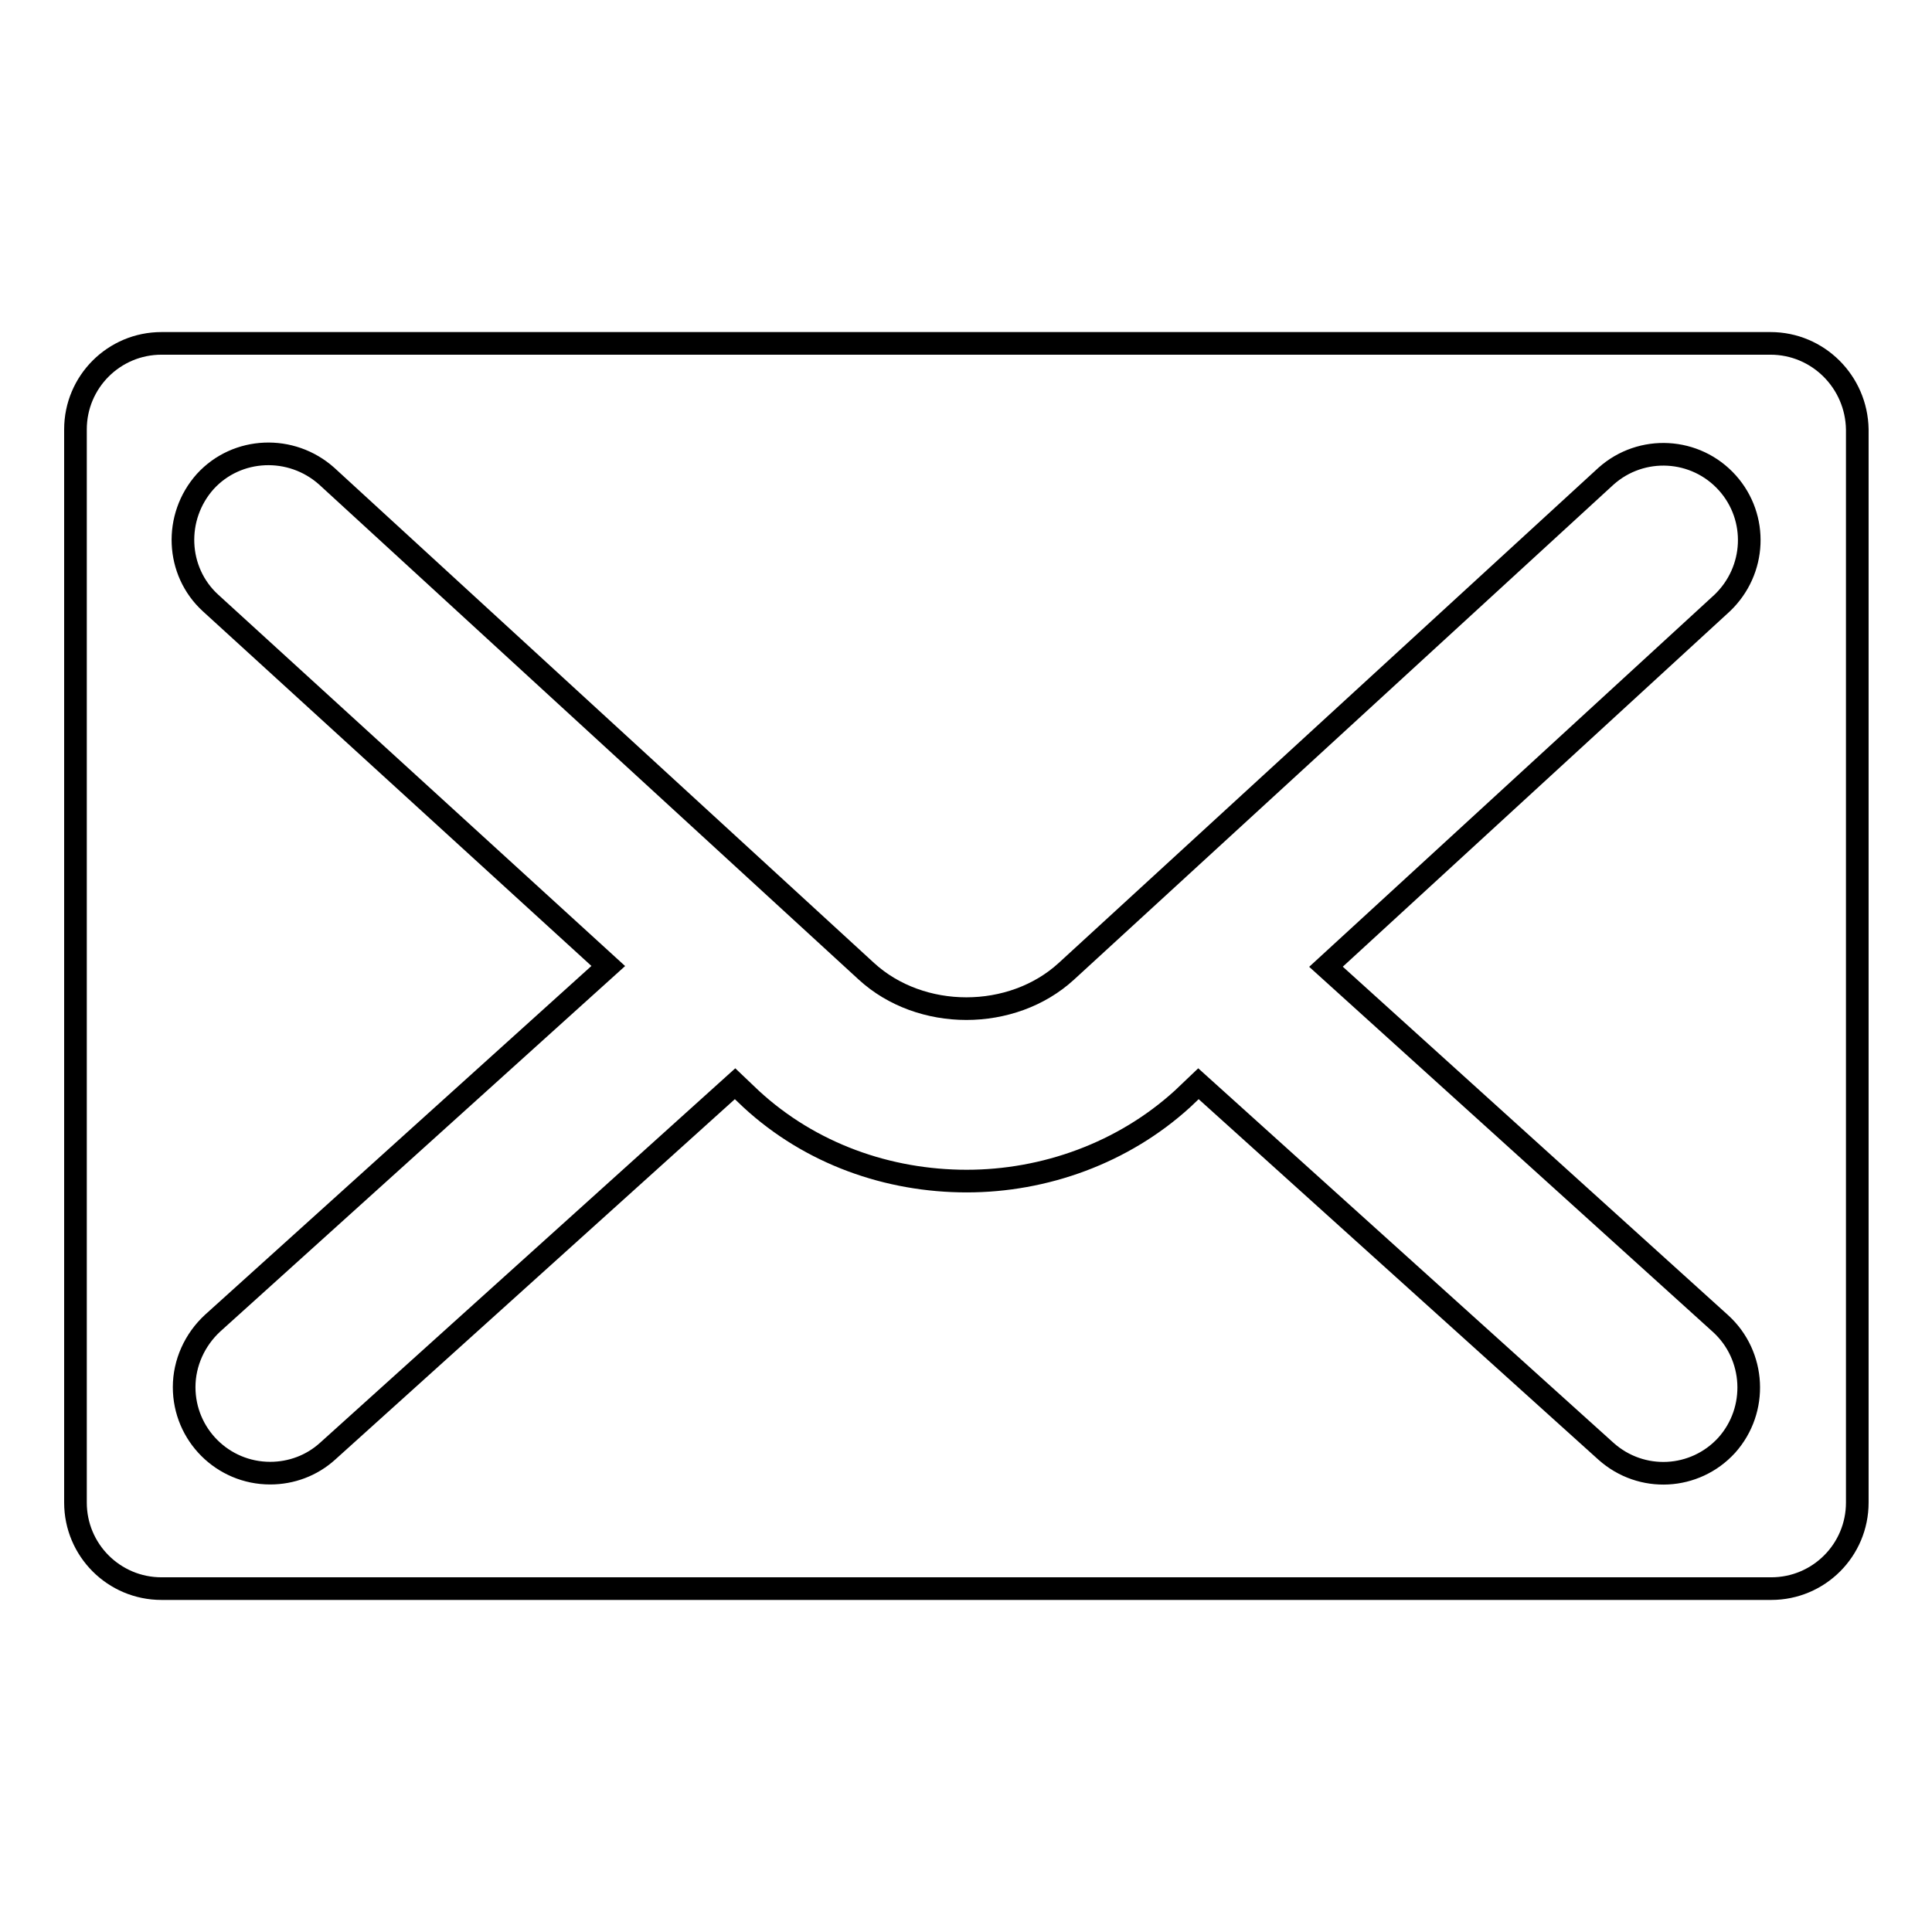
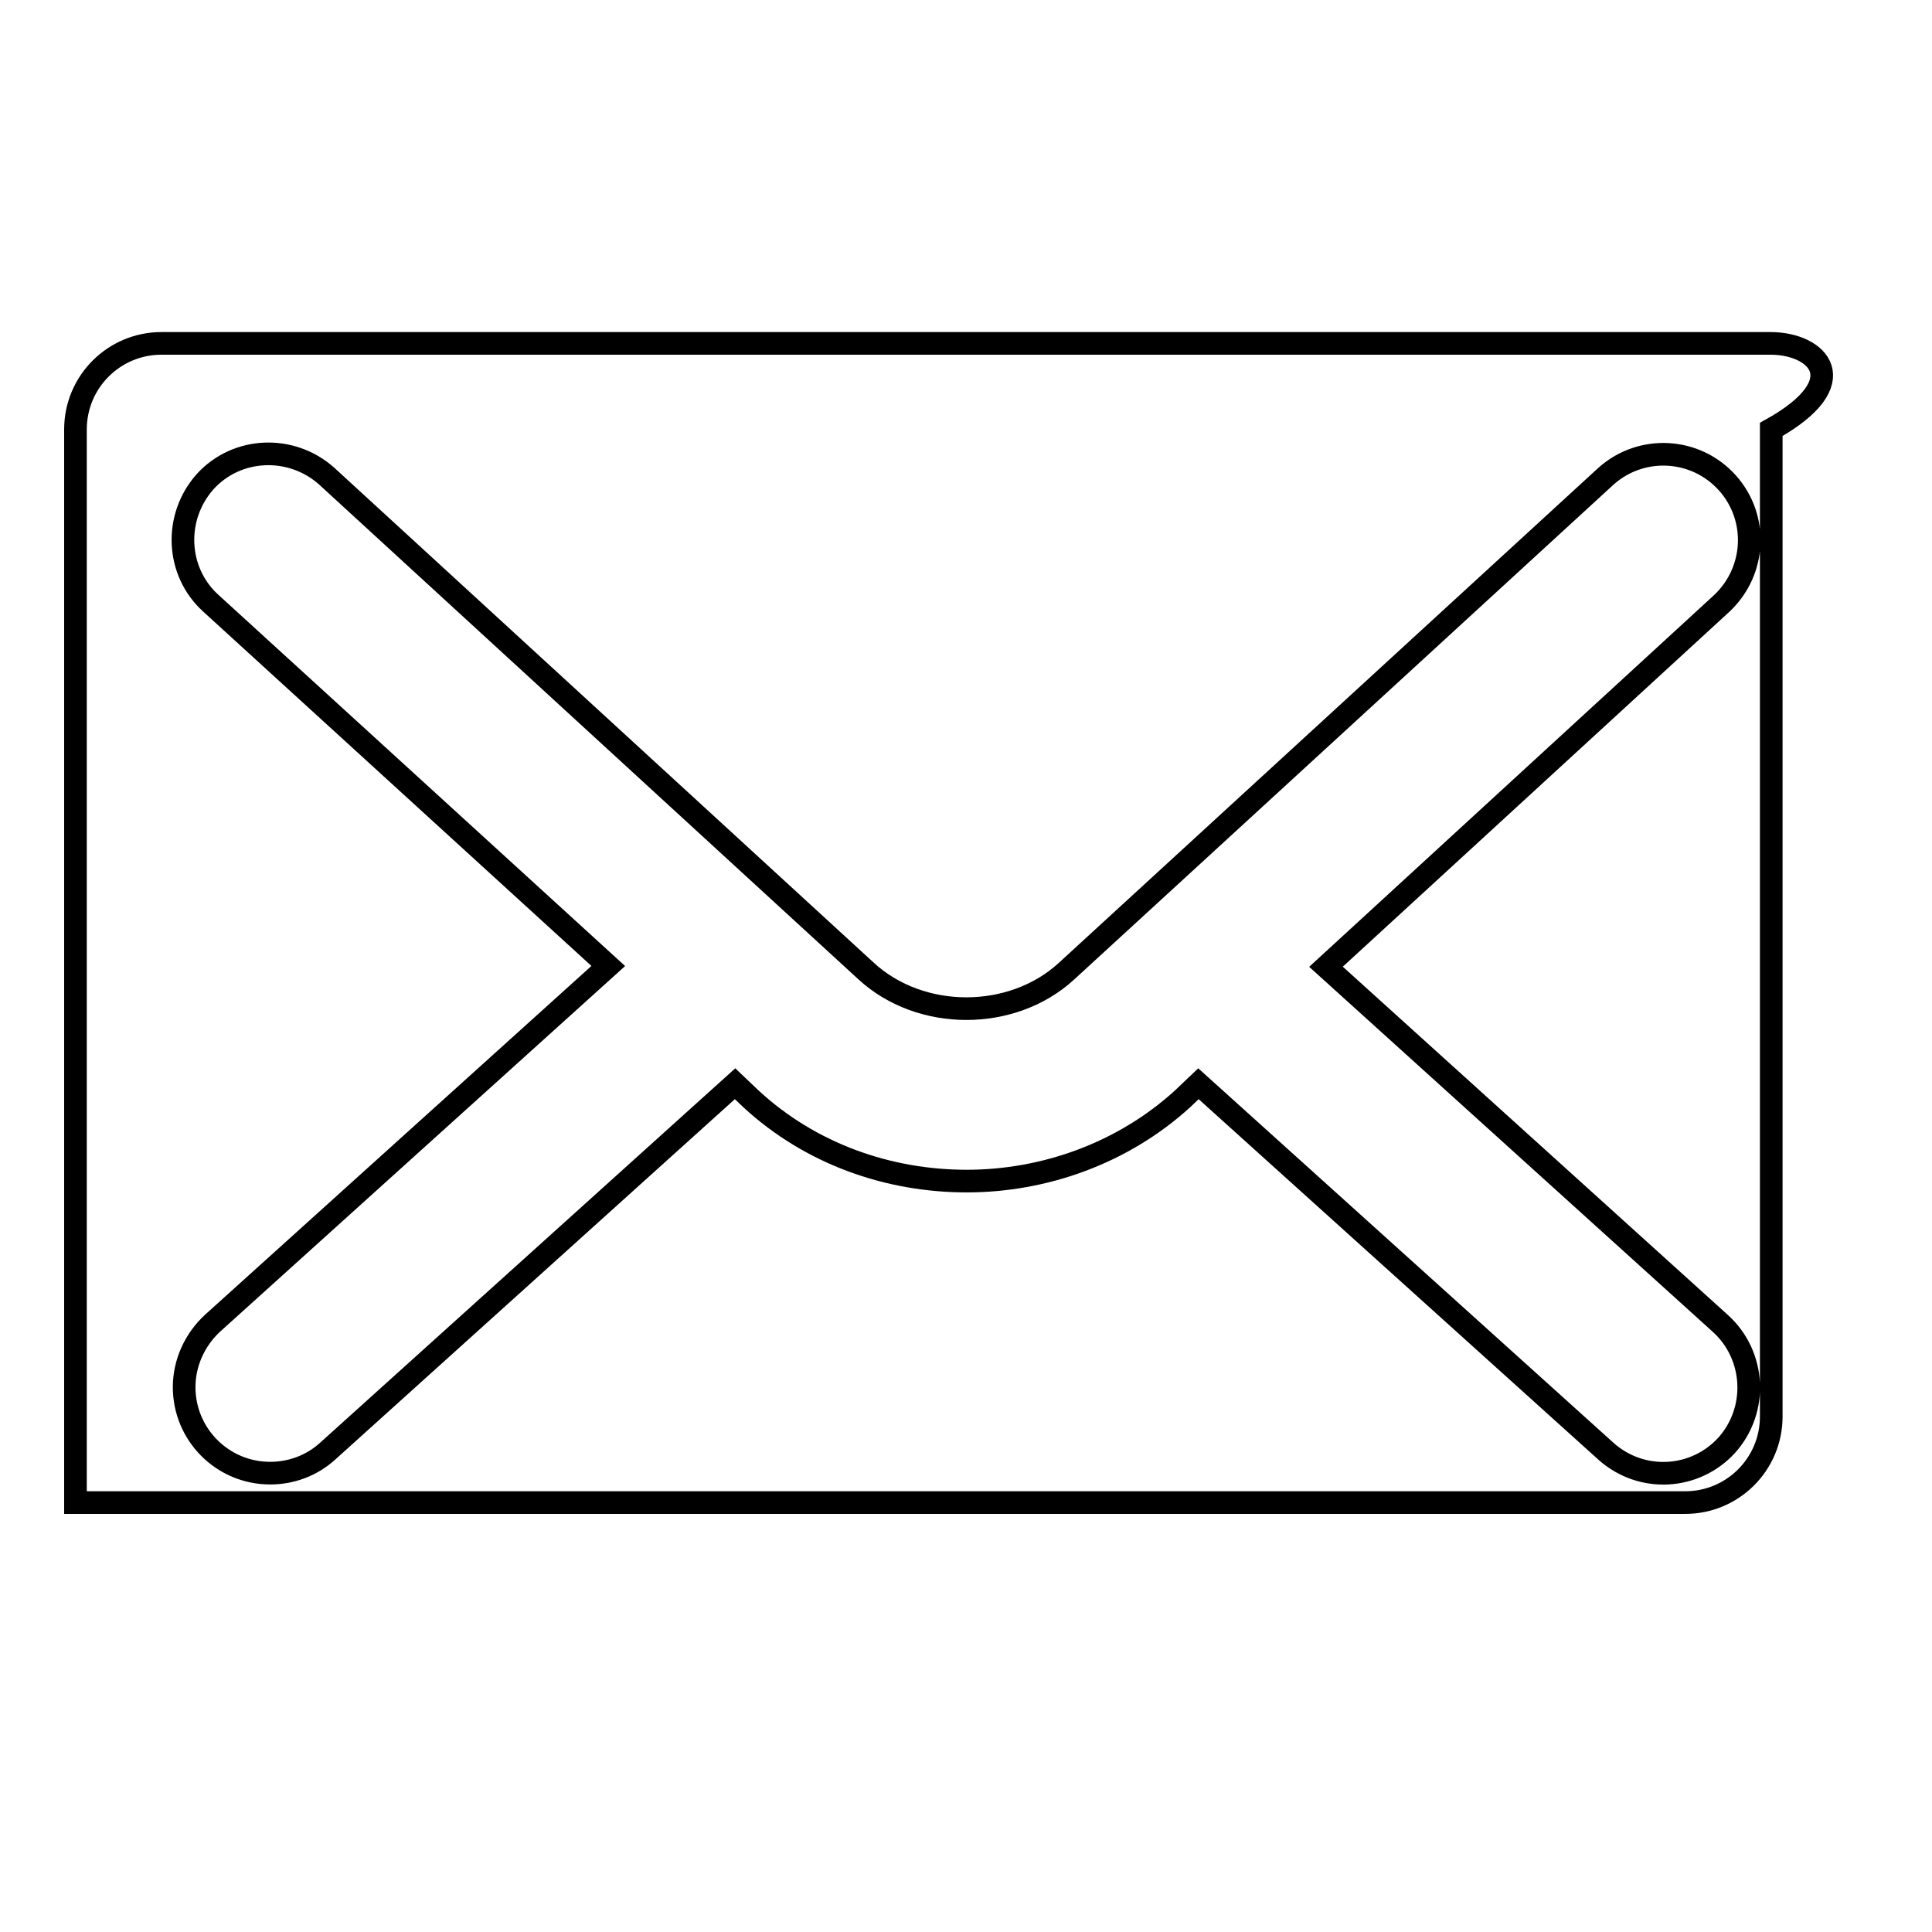
<svg xmlns="http://www.w3.org/2000/svg" version="1.1" x="0px" y="0px" viewBox="0 0 256 256" enable-background="new 0 0 256 256" xml:space="preserve">
  <g>
-     <path stroke-width="3" fill-opacity="0" stroke="#000000" d="M234.6,45.5H21.4c-6.3,0-11.4,5.1-11.4,11.4l0,0v142.2c0,6.3,5.1,11.4,11.4,11.4l0,0h213.3 c6.3,0,11.4-5.1,11.4-11.4l0,0V56.9C246,50.6,240.9,45.5,234.6,45.5L234.6,45.5z M228,175.4c4.6,4.2,5,11.4,0.8,16.1 c-4.2,4.6-11.3,5-16,0.8l-54-48.7l-2.1,2c-7.9,7.2-18.3,10.9-28.6,10.9c-10.4,0-20.7-3.6-28.6-10.9l-2.1-2l-54,48.7 c-2.1,1.9-4.8,2.9-7.6,2.9c-6.3,0-11.4-5.1-11.4-11.4c0-3.2,1.4-6.3,3.8-8.5l52.4-47.3L27.9,79.9c-4.6-4.2-4.9-11.4-0.7-16.1 c0,0,0,0,0,0c4.2-4.6,11.4-4.9,16.1-0.7c0,0,0,0,0,0l71.5,65.6c7.2,6.6,19.3,6.6,26.5,0l71.5-65.6c4.7-4.2,11.9-3.8,16.1,0.9 c4.1,4.6,3.8,11.6-0.7,15.9l-52.5,48.2L228,175.4L228,175.4z" />
+     <path stroke-width="3" fill-opacity="0" stroke="#000000" d="M234.6,45.5H21.4c-6.3,0-11.4,5.1-11.4,11.4l0,0v142.2l0,0h213.3 c6.3,0,11.4-5.1,11.4-11.4l0,0V56.9C246,50.6,240.9,45.5,234.6,45.5L234.6,45.5z M228,175.4c4.6,4.2,5,11.4,0.8,16.1 c-4.2,4.6-11.3,5-16,0.8l-54-48.7l-2.1,2c-7.9,7.2-18.3,10.9-28.6,10.9c-10.4,0-20.7-3.6-28.6-10.9l-2.1-2l-54,48.7 c-2.1,1.9-4.8,2.9-7.6,2.9c-6.3,0-11.4-5.1-11.4-11.4c0-3.2,1.4-6.3,3.8-8.5l52.4-47.3L27.9,79.9c-4.6-4.2-4.9-11.4-0.7-16.1 c0,0,0,0,0,0c4.2-4.6,11.4-4.9,16.1-0.7c0,0,0,0,0,0l71.5,65.6c7.2,6.6,19.3,6.6,26.5,0l71.5-65.6c4.7-4.2,11.9-3.8,16.1,0.9 c4.1,4.6,3.8,11.6-0.7,15.9l-52.5,48.2L228,175.4L228,175.4z" />
  </g>
</svg>